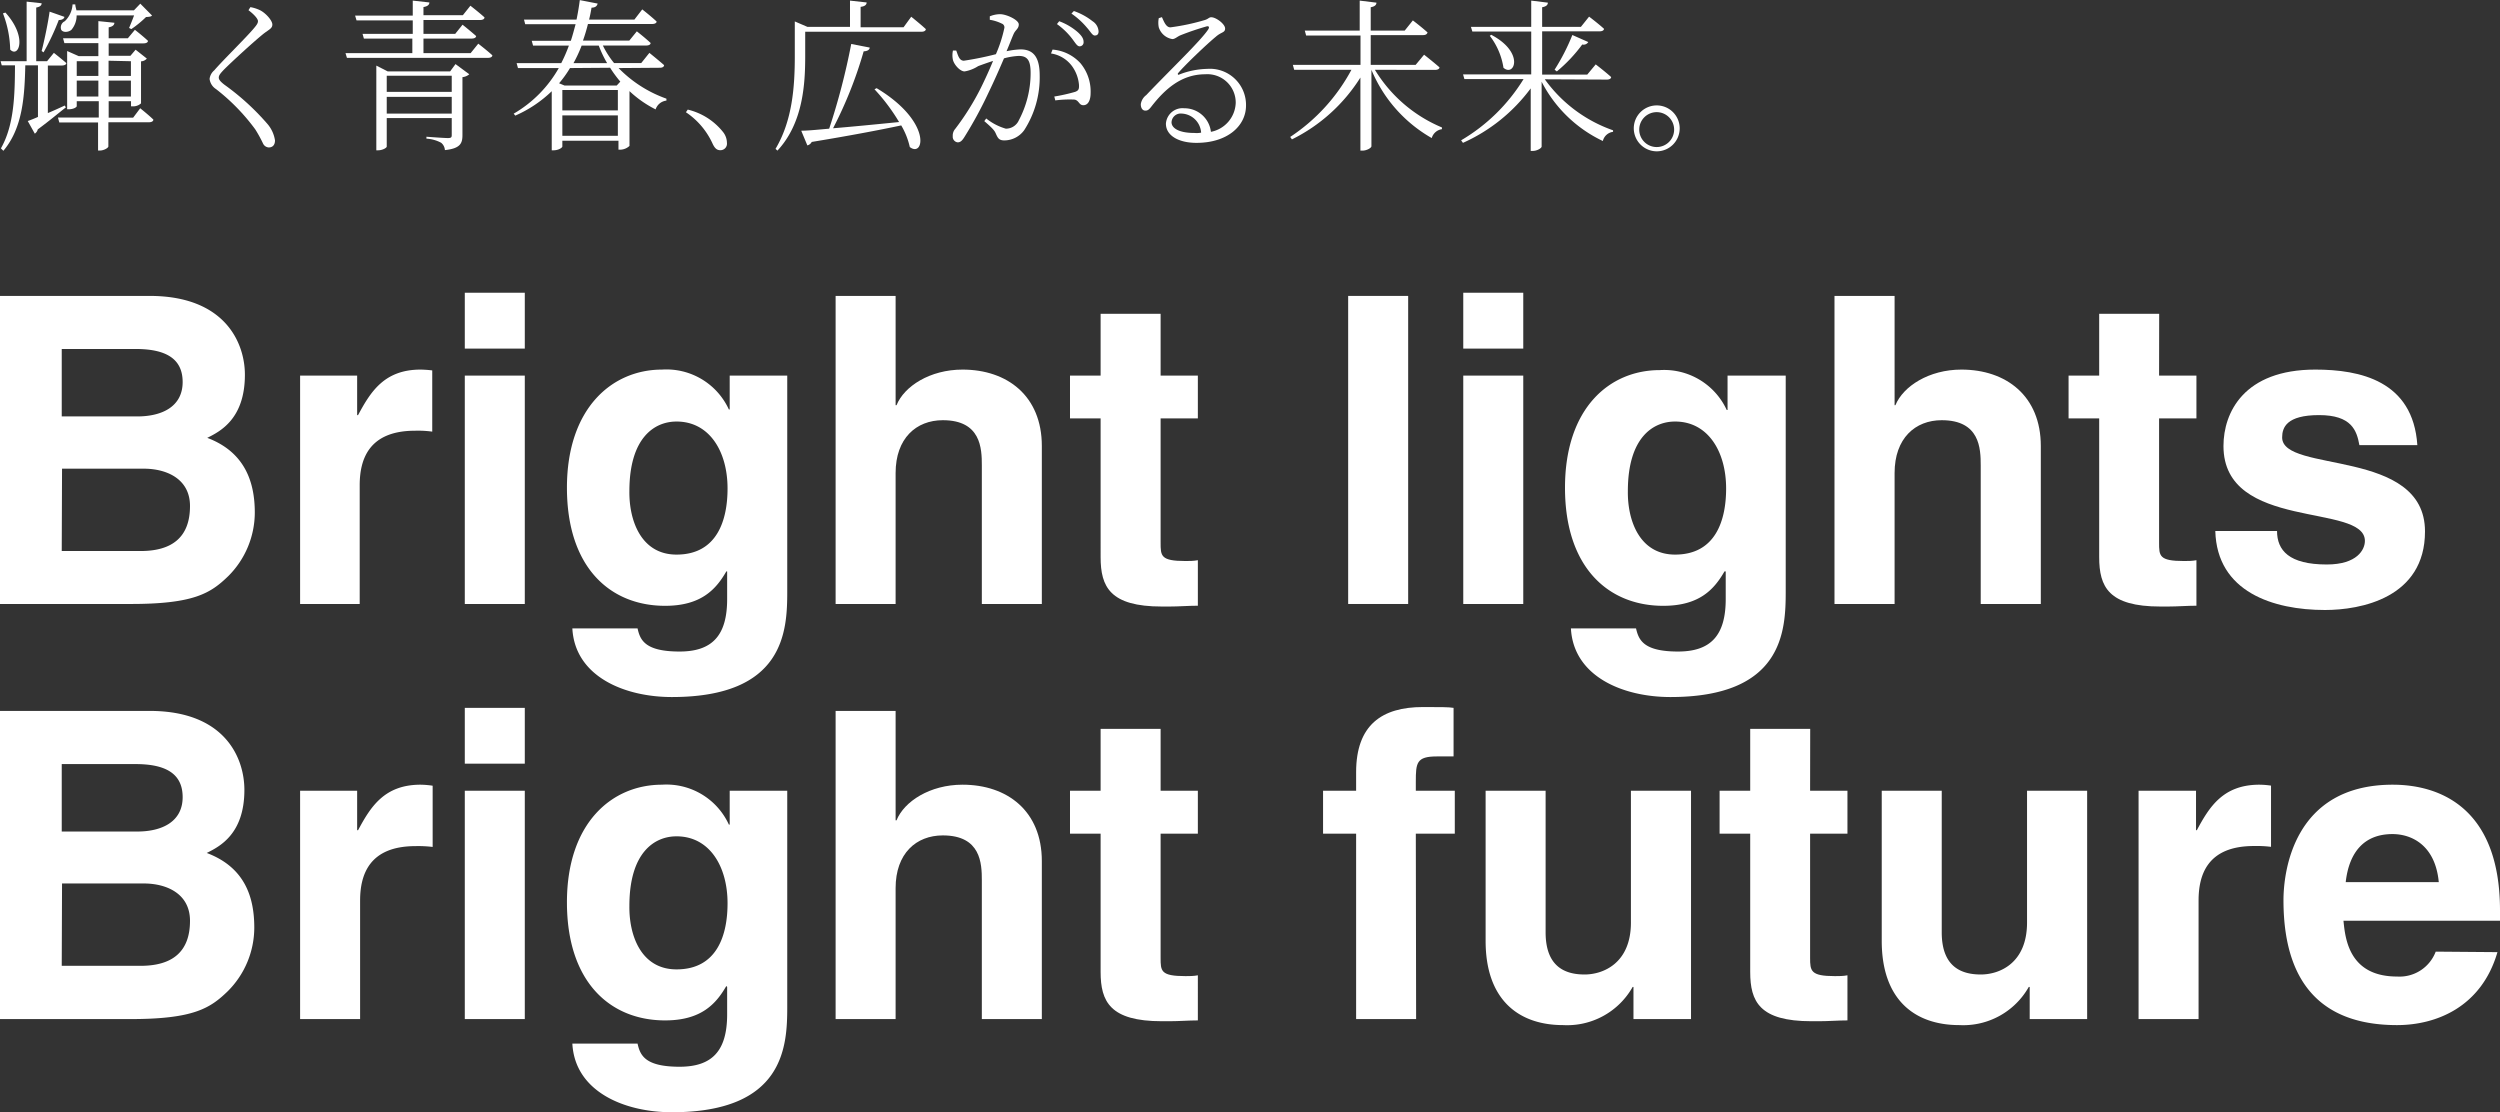
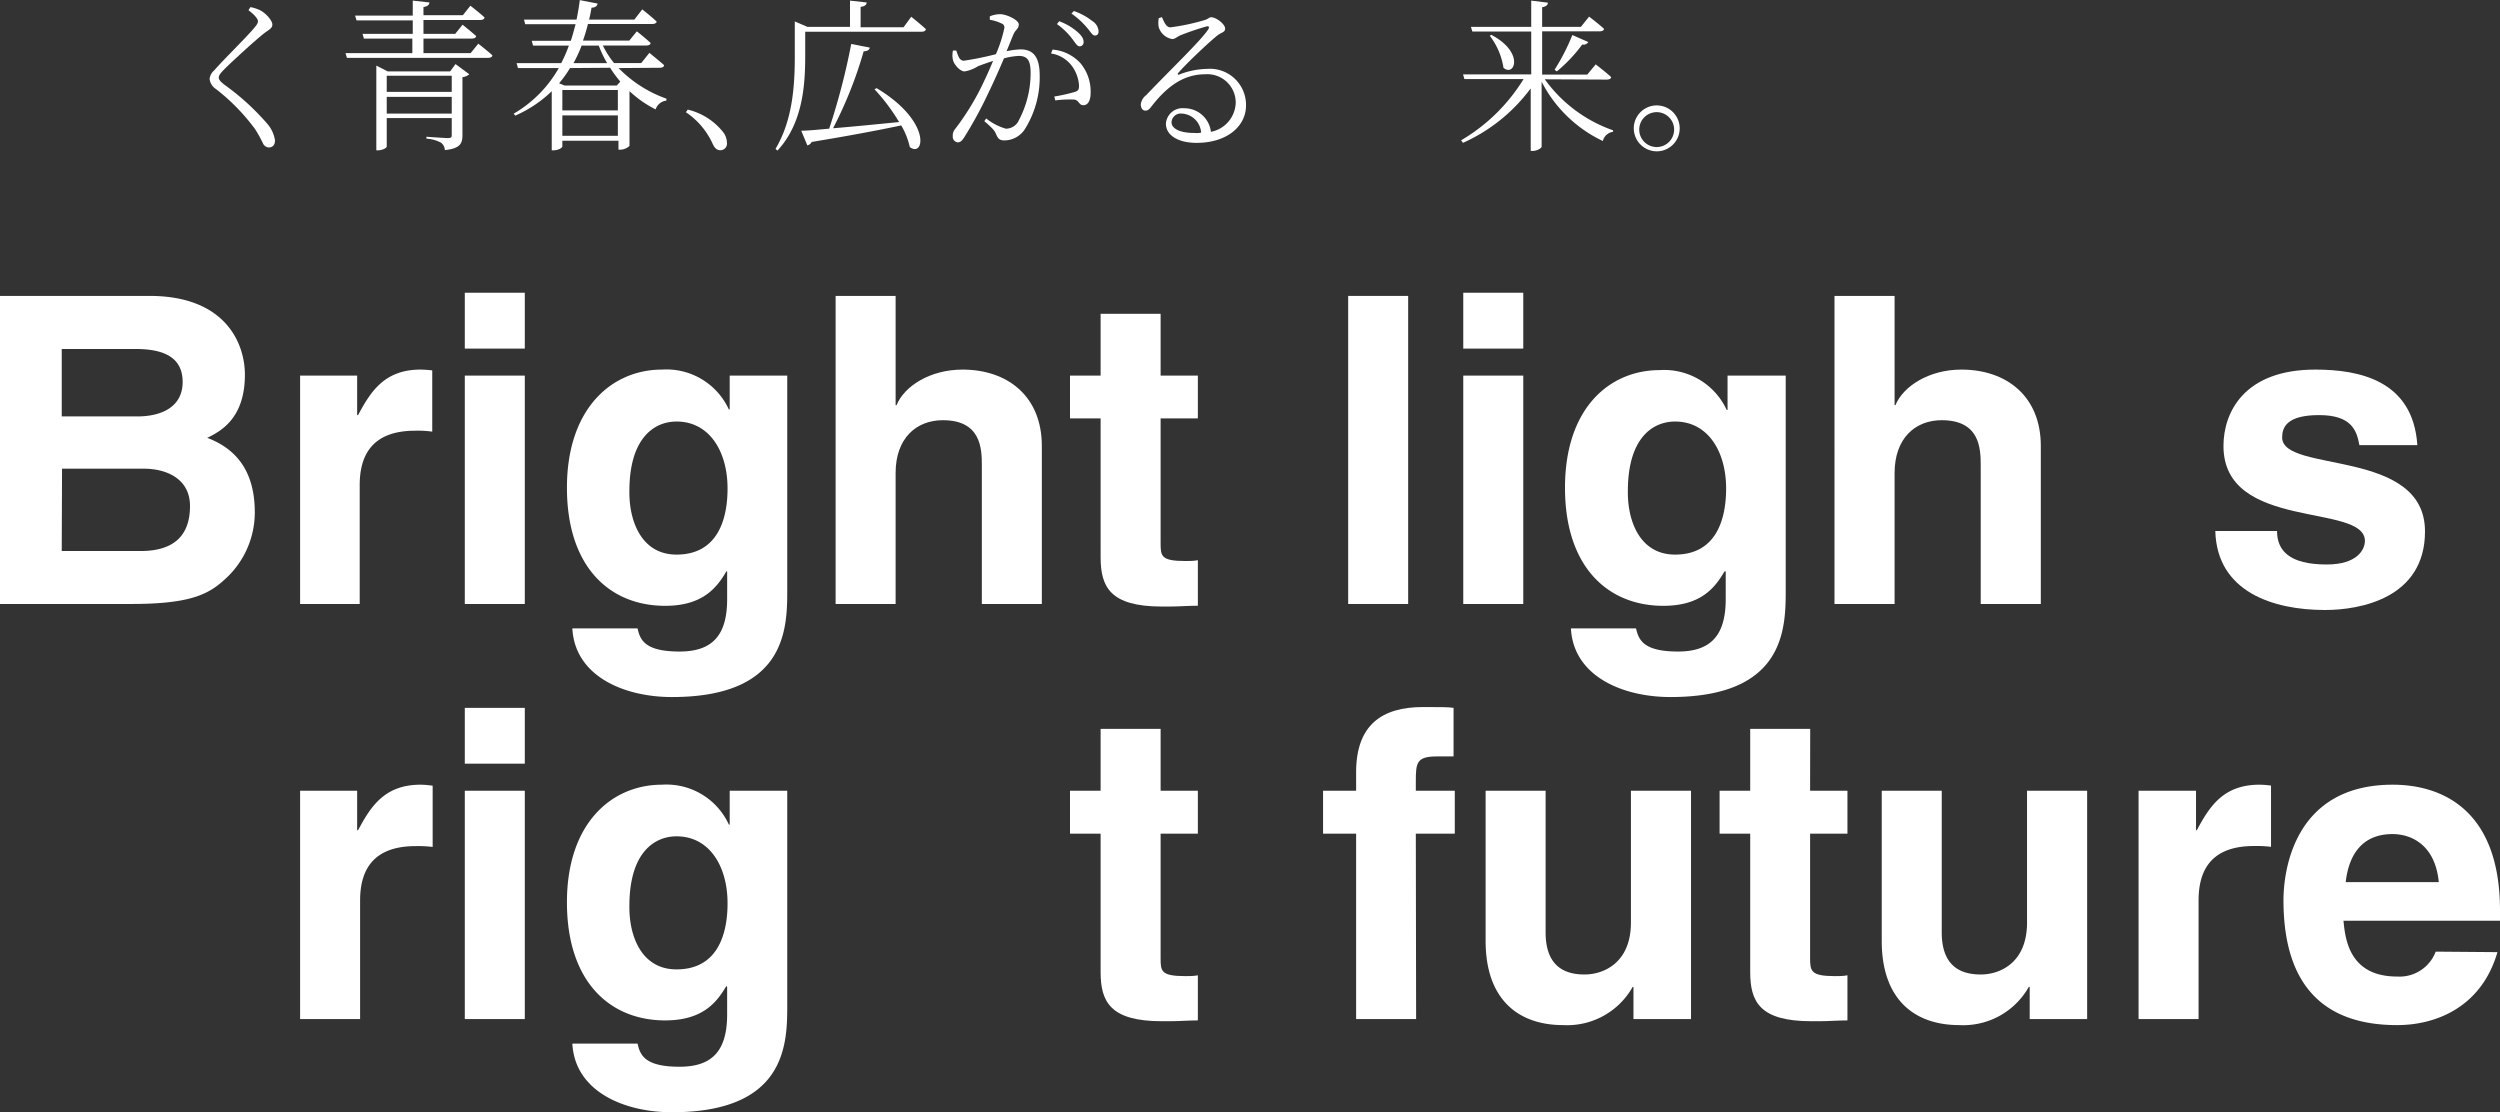
<svg xmlns="http://www.w3.org/2000/svg" id="レイヤー_1" data-name="レイヤー 1" viewBox="0 0 245 109">
  <rect x="0" y="0" width="245" height="109" fill="#333333" stroke="none" />
  <defs>
    <style>.cls-1{fill:#fff;}</style>
  </defs>
  <path class="cls-1" d="M0,29H14.67C22.06,29,24,33.61,24,36.72c0,4.34-2.43,5.56-3.69,6.19,3.69,1.39,4.66,4.33,4.66,7.32a8.82,8.82,0,0,1-2.6,6.23c-1.73,1.68-3.37,2.73-9.54,2.73H0ZM6.05,40.81h7.4c2.48,0,4.45-1,4.45-3.37s-1.76-3.24-4.62-3.24H6.05ZM6.05,54h7.73c3.07,0,4.84-1.34,4.84-4.41,0-2.65-2.27-3.66-4.54-3.66h-8Z" />
  <path class="cls-1" d="M29.41,36.81H35v3.87h.09c1.22-2.27,2.56-4.46,6.13-4.46a10.92,10.92,0,0,1,1.14.08v6a10.33,10.33,0,0,0-1.68-.09c-4.58,0-5.43,2.86-5.43,5.35V59.19H29.41Z" />
  <path class="cls-1" d="M51.43,34.16H45.55V28.69h5.88Zm0,2.65V59.19H45.55V36.81Z" />
  <path class="cls-1" d="M77.15,36.81V58c0,3.87-.3,10.31-11.31,10.31-4.62,0-9.5-2-9.75-6.73h6.39c.25,1.13.71,2.27,4.12,2.27,3.15,0,4.66-1.52,4.66-5.13V56L71.18,56c-1,1.73-2.44,3.37-6,3.37-5.38,0-9.62-3.75-9.62-11.57S60,36.22,64.87,36.22a6.73,6.73,0,0,1,6.56,3.91h.08V36.81ZM66.3,54.35c4,0,5-3.41,5-6.48,0-3.61-1.76-6.56-5-6.56-2.18,0-4.62,1.6-4.62,6.82C61.64,51,62.82,54.35,66.3,54.35Z" />
  <path class="cls-1" d="M102.1,59.19H96.22V45.6c0-1.64-.08-4.42-3.82-4.42-2.61,0-4.63,1.77-4.63,5.18V59.19H81.89V29h5.88V39.71h.09c.75-1.85,3.27-3.49,6.47-3.49,4.37,0,7.77,2.57,7.77,7.49Z" />
  <path class="cls-1" d="M113.74,36.81h3.65V41h-3.65V53.17c0,1.31,0,1.81,2.44,1.81.37,0,.79,0,1.21-.08v4.46c-.92,0-1.84.08-2.77.08h-.76c-5.08,0-6-1.93-6-4.84V41h-3V36.81h3V30.75h5.88Z" />
  <path class="cls-1" d="M138,59.19h-5.88V29H138Z" />
  <path class="cls-1" d="M149.28,34.16H143.4V28.69h5.88Zm0,2.65V59.19H143.4V36.81Z" />
  <path class="cls-1" d="M175,36.81V58c0,3.87-.29,10.31-11.3,10.31-4.63,0-9.5-2-9.75-6.73h6.38c.26,1.13.72,2.27,4.12,2.27,3.15,0,4.67-1.52,4.67-5.13V56L169,56c-1,1.73-2.43,3.37-6,3.37-5.38,0-9.63-3.75-9.63-11.57s4.37-11.53,9.29-11.53a6.75,6.75,0,0,1,6.56,3.91h.08V36.81ZM164.16,54.35c4,0,5-3.41,5-6.48,0-3.61-1.77-6.56-5-6.56-2.19,0-4.63,1.6-4.63,6.82C159.49,51,160.67,54.35,164.16,54.35Z" />
  <path class="cls-1" d="M200,59.19h-5.89V45.6c0-1.64-.08-4.42-3.82-4.42-2.6,0-4.62,1.77-4.62,5.18V59.19h-5.89V29h5.89V39.71h.08c.76-1.85,3.28-3.49,6.47-3.49,4.37,0,7.78,2.57,7.78,7.49Z" />
-   <path class="cls-1" d="M211.59,36.81h3.66V41h-3.66V53.17c0,1.31,0,1.81,2.44,1.81.38,0,.8,0,1.22-.08v4.46c-.92,0-1.85.08-2.77.08h-.76c-5.08,0-6-1.93-6-4.84V41h-3V36.81h3V30.75h5.88Z" />
  <path class="cls-1" d="M231.22,43.62c-.26-1.43-.76-2.94-3.95-2.94s-3.62,1.22-3.62,2.19c0,3.53,14,1,14,9.21,0,6.52-6.31,7.7-9.8,7.7-5.08,0-10.59-1.77-10.75-7.74h6.05c0,1.89,1.17,3.28,4.87,3.28,3,0,3.74-1.47,3.74-2.31,0-3.75-13.86-.93-13.86-9.3,0-3.28,2-7.49,9-7.49,4.37,0,9.58,1.09,10,7.4Z" />
-   <path class="cls-1" d="M0,69.67H14.67c7.39,0,9.28,4.62,9.28,7.74,0,4.33-2.43,5.55-3.69,6.18C24,85,24.92,87.92,24.92,90.91a8.82,8.82,0,0,1-2.6,6.23c-1.73,1.68-3.37,2.73-9.54,2.73H0ZM6.05,81.49h7.4c2.48,0,4.45-1,4.45-3.37s-1.76-3.24-4.62-3.24H6.05Zm0,13.16h7.73c3.07,0,4.84-1.34,4.84-4.41,0-2.65-2.27-3.66-4.54-3.66h-8Z" />
  <path class="cls-1" d="M29.41,77.49H35v3.87h.09c1.22-2.27,2.56-4.46,6.13-4.46A8.75,8.75,0,0,1,42.4,77v6a11.61,11.61,0,0,0-1.68-.08c-4.58,0-5.43,2.86-5.43,5.34V99.87H29.41Z" />
  <path class="cls-1" d="M51.43,74.84H45.55V69.37h5.88Zm0,2.65V99.87H45.55V77.49Z" />
  <path class="cls-1" d="M77.15,77.49v21.2c0,3.87-.3,10.31-11.31,10.31-4.62,0-9.5-2-9.75-6.73h6.39c.25,1.13.71,2.27,4.12,2.27,3.15,0,4.66-1.51,4.66-5.13V96.72l-.08-.09c-1,1.73-2.44,3.37-6,3.37-5.38,0-9.62-3.75-9.62-11.57S60,76.9,64.87,76.9a6.73,6.73,0,0,1,6.56,3.91h.08V77.49ZM66.3,95c4,0,5-3.4,5-6.48,0-3.61-1.76-6.56-5-6.56-2.18,0-4.62,1.6-4.62,6.82C61.64,91.67,62.82,95,66.3,95Z" />
-   <path class="cls-1" d="M102.1,99.87H96.22V86.28c0-1.64-.08-4.41-3.82-4.41-2.61,0-4.63,1.76-4.63,5.17V99.87H81.89V69.67h5.88V80.39h.09c.75-1.85,3.27-3.49,6.47-3.49,4.37,0,7.77,2.57,7.77,7.49Z" />
  <path class="cls-1" d="M113.74,77.49h3.65V81.7h-3.65V93.86c0,1.3,0,1.8,2.44,1.8.37,0,.79,0,1.21-.08V100c-.92,0-1.84.08-2.77.08h-.76c-5.08,0-6-1.93-6-4.83V81.7h-3V77.49h3V71.43h5.88Z" />
  <path class="cls-1" d="M138.78,99.87H132.9V81.7h-3.24V77.49h3.24V75.68c0-4.63,2.52-6.39,6.55-6.39,1.73,0,2.52,0,3,.08v4.76h-1.64c-2,0-2.06.63-2.06,2.48v.88h3.82V81.7h-3.82Z" />
  <path class="cls-1" d="M165.72,99.87h-5.64V96.72H160a7.37,7.37,0,0,1-6.81,3.74c-4.41,0-7.6-2.52-7.6-8.25V77.49h5.88V91.37c0,3.45,2,4.13,3.82,4.13s4.54-1.1,4.54-5.09V77.49h5.89Z" />
  <path class="cls-1" d="M177.39,77.49h3.66V81.7h-3.66V93.86c0,1.3.05,1.8,2.44,1.8.38,0,.8,0,1.22-.08V100c-.92,0-1.85.08-2.77.08h-.76c-5.09,0-6-1.93-6-4.83V81.7h-3V77.49h3V71.43h5.88Z" />
  <path class="cls-1" d="M204.54,99.87h-5.63V96.72h-.09a7.37,7.37,0,0,1-6.8,3.74c-4.42,0-7.61-2.52-7.61-8.25V77.49h5.88V91.37c0,3.45,2,4.13,3.83,4.13s4.53-1.1,4.53-5.09V77.49h5.89Z" />
  <path class="cls-1" d="M209.58,77.49h5.63v3.87h.08c1.22-2.27,2.56-4.46,6.14-4.46a8.6,8.6,0,0,1,1.13.09v6a11.47,11.47,0,0,0-1.68-.08c-4.58,0-5.42,2.86-5.42,5.34V99.87h-5.88Z" />
  <path class="cls-1" d="M244.75,93.31c-1.56,5.38-6,7.15-9.84,7.15-6.3,0-11.13-3-11.13-12.24,0-2.69.92-11.32,10.71-11.32C238.91,76.9,245,79,245,89.23v1H229.66c.17,1.68.5,5.47,5.25,5.47a3.79,3.79,0,0,0,3.79-2.44ZM239,86.45c-.34-3.62-2.65-4.71-4.54-4.71-2.77,0-4.25,1.77-4.58,4.71Z" />
-   <path class="cls-1" d="M6.45,10.53C5.83,11,4.9,11.8,3.7,12.68a.69.69,0,0,1-.29.42l-.69-1.24c.24-.08.59-.22,1-.4V6.4H2.48c-.07,3-.24,6.12-2.15,8.38l-.24-.24C1.42,12.2,1.45,9.17,1.47,6.4H.17L.06,6H2.61V.16L4.08.32c0,.23-.18.35-.53.42V6H4.61l.67-.82s.74.58,1.22,1c0,.16-.21.24-.43.24H4.69v4.66c.53-.22,1.1-.48,1.66-.74ZM.53,1.23C2.73,3.66,1.82,5.72,1,4.86A10.54,10.54,0,0,0,.29,1.31ZM4.08,5c.3-1.15.66-2.95.78-3.86l1.45.51c0,.15-.2.32-.55.31A23.76,23.76,0,0,1,4.27,5.13Zm9.66,5.61s.81.64,1.29,1.11c0,.18-.21.26-.41.26h-4v2.37c0,.14-.44.4-.81.4h-.2V12H5.81l-.13-.48h4V9.92H7.52v.48c0,.1-.3.31-.8.31H6.58V5l1.13.5H9.64V4.23H6.31l-.13-.48H9.64V2.07l1.57.16c0,.22-.18.38-.56.45V3.75h1.88l.69-.83S14,3.53,14.5,4c0,.17-.2.25-.43.25H10.65V5.47h2.13l.51-.6,1.1.87a.78.78,0,0,1-.57.27v4.12a1.14,1.14,0,0,1-.84.29h-.14v-.5H10.65v1.61h2.4ZM7.51,1.51A2.17,2.17,0,0,1,7,2.92c-.27.24-.82.3-1,0a.67.67,0,0,1,.35-.84A2.48,2.48,0,0,0,7.11.43l.27,0c0,.21.08.4.11.58h5.64l.62-.65L14.9,1.52c-.11.12-.28.13-.59.15a10.28,10.28,0,0,1-1.44,1.18l-.22-.11c.13-.3.33-.8.49-1.23ZM7.52,6V7.44H9.64V6ZM9.64,9.46V7.9H7.52V9.46Zm1-3.51V7.44h2.19V6Zm2.19,3.51V7.9H10.65V9.46Z" />
  <path class="cls-1" d="M24.35,1l.19-.3a3.5,3.5,0,0,1,1,.33c.56.31,1.15,1,1.15,1.37s-.27.46-.83.88c-1.07.86-3.19,2.82-3.86,3.49-.46.47-.56.64-.56.84s.19.41.55.69a24.14,24.14,0,0,1,4.17,3.79,3.22,3.22,0,0,1,.79,1.67c0,.42-.21.69-.61.69a.66.66,0,0,1-.56-.38,12.91,12.91,0,0,0-.77-1.4,19.89,19.89,0,0,0-3.84-3.94,1.37,1.37,0,0,1-.63-1A1.3,1.3,0,0,1,21,6.89c.8-.94,3.17-3.25,3.91-4.15.27-.32.37-.48.37-.67S25,1.49,24.35,1Z" />
  <path class="cls-1" d="M46.87,4.28s.86.66,1.38,1.14c0,.17-.2.25-.42.25H34l-.14-.46h6.55V3.78H35.66l-.13-.46h4.92V2H34.94l-.14-.47h5.65V.06l1.63.18c0,.23-.19.39-.58.45v.8h3.86L46.1.56s.85.66,1.38,1.14c0,.18-.19.26-.43.26H41.5V3.32h3.11l.72-.9s.8.64,1.33,1.11c0,.17-.21.25-.43.25H41.5V5.21h4.62Zm-2.23,2,1.35,1a1.24,1.24,0,0,1-.67.28v5.68c0,.8-.2,1.31-1.72,1.47a1,1,0,0,0-.37-.72,3.44,3.44,0,0,0-1.44-.4V13.4s1.72.13,2.1.13.38-.11.38-.35V11.57H37.9v2.79c0,.13-.41.37-.86.37h-.16V6.43L38,7h6.11ZM37.9,7.42V9h6.37V7.42Zm6.37,3.71V9.49H37.9v1.64Z" />
  <path class="cls-1" d="M60.62,6.67a12.31,12.31,0,0,0,4.69,3l0,.19a1.26,1.26,0,0,0-1.06.86,10.73,10.73,0,0,1-2.56-1.79h0V14.3a1.38,1.38,0,0,1-.9.37h-.18v-.88H55.11v.57c0,.1-.35.37-.87.37h-.17V8.94a12.19,12.19,0,0,1-3.57,2.39l-.16-.19a12,12,0,0,0,4.42-4.47h-4l-.13-.48H55a14.66,14.66,0,0,0,.75-1.72H52.24L52.11,4h3.83c.18-.53.32-1.09.47-1.63H51.47l-.12-.45H56.5c.13-.63.24-1.27.32-1.91l1.75.34c-.07.27-.26.4-.6.4-.06.38-.14.78-.24,1.17h4.44l.77-1s.86.67,1.41,1.19c0,.16-.21.24-.43.24h-6.3c-.14.56-.3,1.1-.49,1.63h4.54l.74-.91s.83.65,1.35,1.14c0,.17-.2.25-.42.25H59.08a8.66,8.66,0,0,0,1.1,1.72h2.66l.8-1s.88.71,1.44,1.2c0,.18-.19.26-.41.26Zm-4.76,0a10.75,10.75,0,0,1-1.07,1.49l.53.22h5.12L60.79,8a12.28,12.28,0,0,1-1-1.36Zm-.75,4.15h5.44v-2H55.11Zm5.44,2.49v-2H55.11v2ZM57,4.47a13.43,13.43,0,0,1-.8,1.72H59.5a10.85,10.85,0,0,1-.82-1.72Z" />
  <path class="cls-1" d="M67.4,10.74a6.29,6.29,0,0,1,3.46,2.2A1.73,1.73,0,0,1,71.24,14a.64.64,0,0,1-.65.72c-.34,0-.55-.19-.77-.67A7.37,7.37,0,0,0,67.22,11Z" />
  <path class="cls-1" d="M89.3,1.64s.88.7,1.43,1.21c0,.18-.2.26-.42.26H78.91v2.4c0,2.67-.19,6.53-2.72,9.25L76,14.59c1.66-2.79,1.89-6.11,1.89-9.08V2.1l1.23.53h4.18V.06l1.63.18c0,.23-.19.39-.59.43v2h4.21Zm-3.39,7c5.46,3.28,4.66,6.86,3.25,5.77a7.3,7.3,0,0,0-.84-2.12c-2.12.45-5,1-8.77,1.62a.67.67,0,0,1-.43.34l-.6-1.44c.65,0,1.59-.1,2.74-.2a66,66,0,0,0,2.16-8.3l1.81.35c0,.21-.22.36-.59.37a40.72,40.72,0,0,1-3,7.54c1.82-.15,4.08-.37,6.47-.61A18.65,18.65,0,0,0,85.7,8.75Z" />
  <path class="cls-1" d="M97,1.6a2.69,2.69,0,0,1,1-.21c.65,0,1.84.57,1.84,1s-.32.53-.5.93-.4,1-.7,1.7A8.21,8.21,0,0,1,100,4.84c1.2,0,1.89.66,1.89,2.55a9.54,9.54,0,0,1-1.52,5.37,2.42,2.42,0,0,1-1.94,1c-.53,0-.64-.22-.85-.69-.11-.24-.22-.43-1.12-1.2l.19-.26a5.49,5.49,0,0,0,1.92,1,1.38,1.38,0,0,0,1.28-.83A9.87,9.87,0,0,0,101,7.15c0-1.17-.27-1.67-1.16-1.67a6.57,6.57,0,0,0-1.45.24c-.46,1.08-1,2.3-1.52,3.37a40.37,40.37,0,0,1-2.37,4.36c-.24.38-.41.5-.65.5a.55.55,0,0,1-.48-.6,1,1,0,0,1,.25-.73,25.13,25.13,0,0,0,2.5-4c.38-.77.82-1.72,1.2-2.65-.59.19-1.14.39-1.46.51A3.58,3.58,0,0,1,94.53,7c-.42,0-1-.61-1.14-1.12a2.12,2.12,0,0,1,0-.93l.32,0c.17.44.28,1,.75,1a30.5,30.5,0,0,0,3.14-.64,13.32,13.32,0,0,0,.83-2.58.39.39,0,0,0-.26-.42A4.05,4.05,0,0,0,97,1.94Zm6.15,3.26a4.15,4.15,0,0,1,2.73,1.33,4.32,4.32,0,0,1,1,2.93c0,.64-.21,1.17-.68,1.19s-.43-.45-.89-.55a10.65,10.65,0,0,0-1.89.08l-.1-.38A17.32,17.32,0,0,0,105.37,9c.34-.13.39-.28.37-.69a3.66,3.66,0,0,0-.66-1.8A3.14,3.14,0,0,0,103,5.24Zm.65-2.78a5.83,5.83,0,0,1,1.83,1.08c.4.37.56.64.56.94a.39.39,0,0,1-.39.44c-.25,0-.44-.37-.75-.77a6.91,6.91,0,0,0-1.47-1.41Zm1.44-1a6.24,6.24,0,0,1,1.83,1,1.26,1.26,0,0,1,.59,1c0,.27-.13.4-.37.4s-.41-.37-.77-.77A7.57,7.57,0,0,0,105,1.33Z" />
  <path class="cls-1" d="M113.87,1.68c.21.47.41,1,.83,1a21.11,21.11,0,0,0,3.38-.72c.35-.11.4-.27.62-.27.48,0,1.36.67,1.36,1.1s-.36.32-.92.82c-.82.67-3,2.74-3.67,3.54-.11.1,0,.23.08.16a8,8,0,0,1,2.75-.56,3.54,3.54,0,0,1,3.81,3.59c0,2-1.82,3.66-4.85,3.66-1.79,0-3-.73-3-1.88a1.63,1.63,0,0,1,1.8-1.51,2.61,2.61,0,0,1,2.61,2.31,3,3,0,0,0,2.43-2.82,2.78,2.78,0,0,0-3-2.82c-2.31,0-3.93,1.44-5.27,3.17-.24.31-.37.4-.61.39s-.43-.24-.42-.64a1.35,1.35,0,0,1,.53-.88c2.51-2.63,5.41-5.39,6.09-6.46.14-.25,0-.31-.15-.28a26.57,26.57,0,0,0-2.59.88c-.31.13-.53.37-.79.37a1.68,1.68,0,0,1-1.33-1.15,2.29,2.29,0,0,1,0-.9ZM117.71,13a2,2,0,0,0-1.9-1.87.9.9,0,0,0-1,.85c0,.56.69,1.05,2.24,1.05Q117.4,13.06,117.71,13Z" />
-   <path class="cls-1" d="M134.74,6.84a14,14,0,0,0,6.57,5.65l0,.17a1.22,1.22,0,0,0-1,.87,13.76,13.76,0,0,1-5.91-6.69h0v7.49c0,.16-.45.43-.87.43h-.21V7.6a16.63,16.63,0,0,1-6.71,6.06l-.17-.24a18.15,18.15,0,0,0,6-6.58h-5.61l-.13-.48h6.63V3.48H128L127.87,3h5.38V.06l1.64.2c0,.22-.16.38-.56.45V3h3.33l.8-1s.88.67,1.44,1.18c-.05.18-.21.26-.43.26h-5.14V6.36h4.4l.83-1s.93.73,1.51,1.24c0,.17-.21.25-.44.25Z" />
  <path class="cls-1" d="M151.39,7.77a13.86,13.86,0,0,0,6.69,5l0,.15a1.18,1.18,0,0,0-1,.9,13,13,0,0,1-6-5.81v6.35c0,.16-.45.43-.86.43h-.21V8.66A16.79,16.79,0,0,1,143.37,14l-.18-.25a17.7,17.7,0,0,0,6.12-6h-5.8l-.13-.46h6.68V3.09h-5.77l-.14-.46h5.91V.06l1.63.2c0,.22-.16.38-.56.45V2.63h3.8l.8-1s.89.67,1.46,1.19c0,.17-.2.25-.42.25h-5.64V7.31h4.42l.83-1s.93.71,1.51,1.24c0,.17-.19.25-.42.25Zm-5.25-4.36c3.31,1.74,2.27,4.17,1.2,3.23A6.85,6.85,0,0,0,146,3.51Zm6.21,3.42a20.17,20.17,0,0,0,1.74-3.4l1.56.69a.53.53,0,0,1-.59.24A14.67,14.67,0,0,1,152.57,7Z" />
  <path class="cls-1" d="M160.11,12.57a2.25,2.25,0,1,1,2.26,2.26A2.26,2.26,0,0,1,160.11,12.57Zm.54,0a1.71,1.71,0,1,0,3.41,0,1.71,1.71,0,0,0-3.41,0Z" />
</svg>